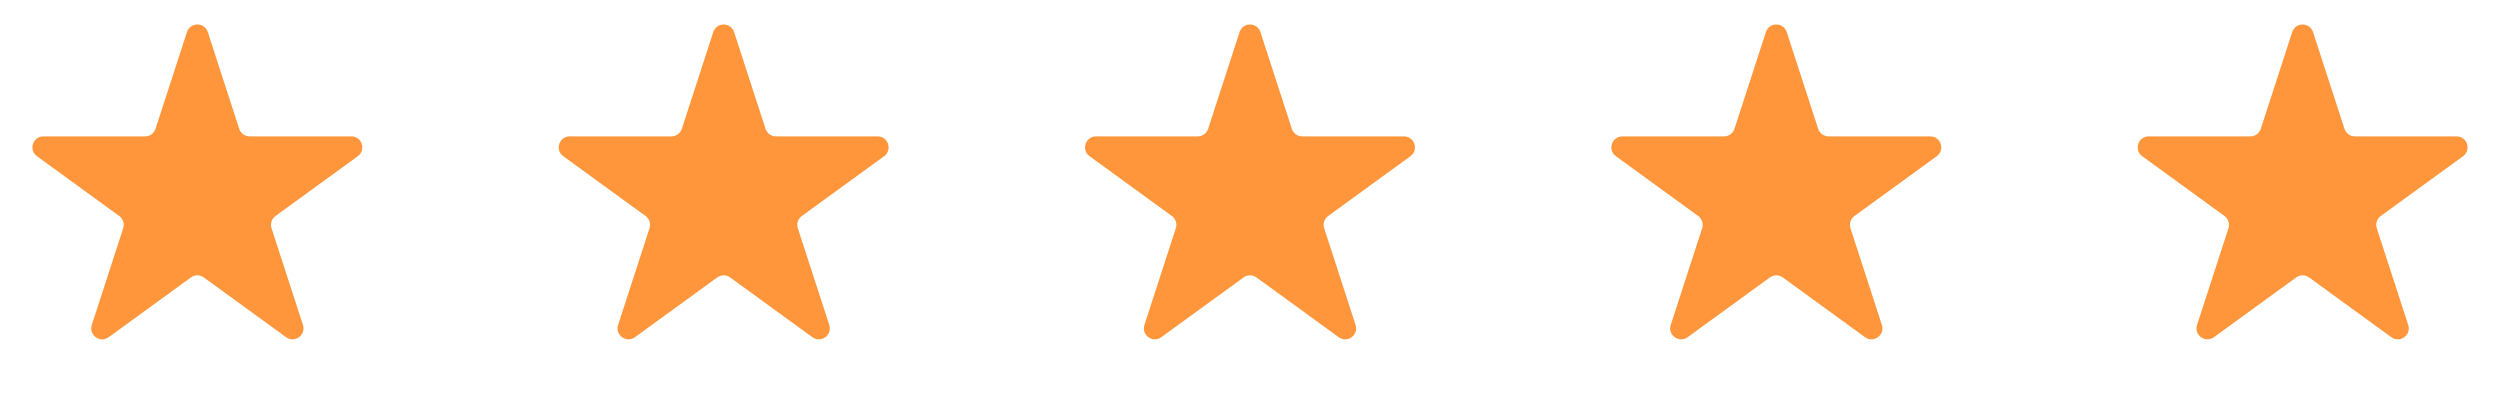
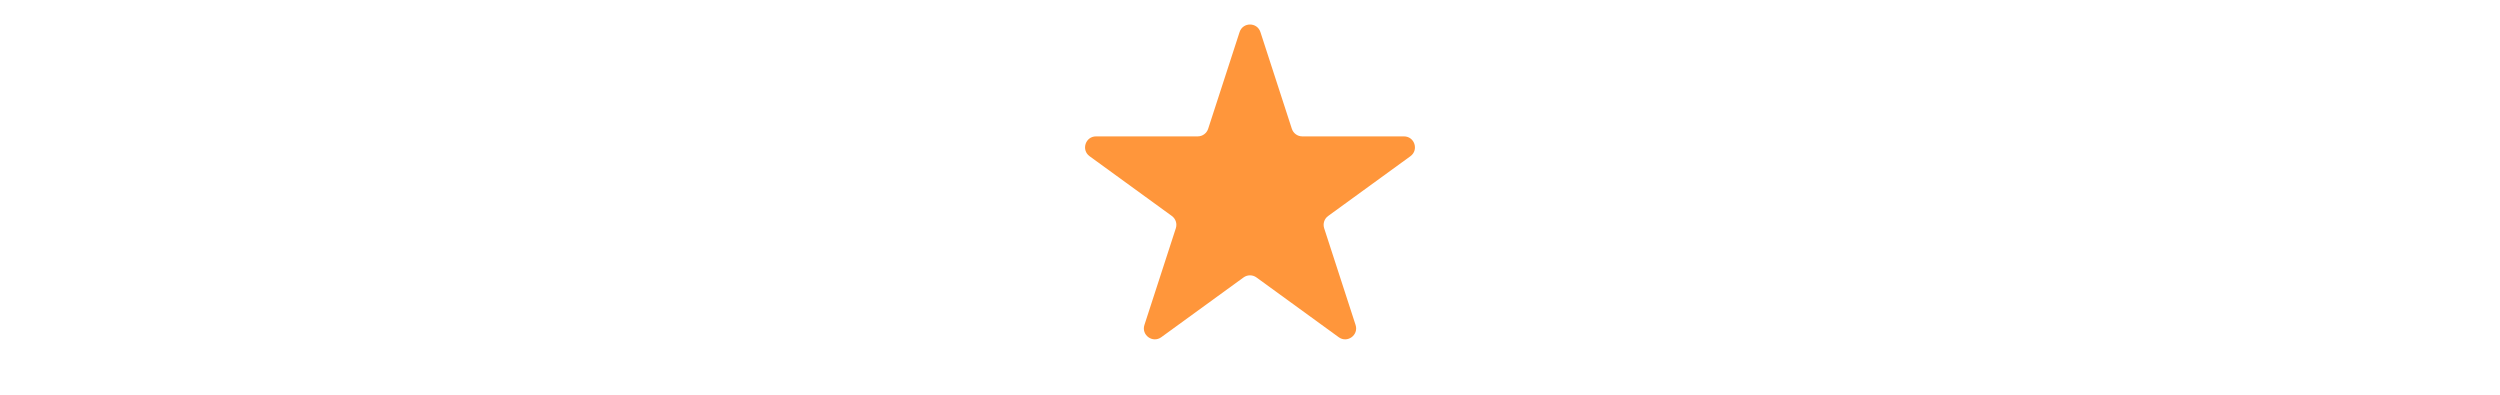
<svg xmlns="http://www.w3.org/2000/svg" width="152" height="24" viewBox="0 0 152 24" fill="none">
-   <path d="M11.366 1.951C11.566 1.337 12.434 1.337 12.634 1.951L14.544 7.831C14.634 8.106 14.89 8.292 15.178 8.292H21.361C22.007 8.292 22.275 9.118 21.753 9.498L16.751 13.132C16.517 13.302 16.42 13.602 16.509 13.877L18.419 19.757C18.619 20.371 17.916 20.882 17.393 20.502L12.392 16.868C12.158 16.698 11.842 16.698 11.608 16.868L6.607 20.502C6.084 20.882 5.381 20.371 5.581 19.757L7.491 13.877C7.58 13.602 7.483 13.302 7.249 13.132L2.247 9.498C1.725 9.118 1.993 8.292 2.639 8.292H8.821C9.11 8.292 9.366 8.106 9.456 7.831L11.366 1.951Z" fill="#FF963B" />
-   <path d="M43.366 1.951C43.566 1.337 44.434 1.337 44.634 1.951L46.544 7.831C46.634 8.106 46.89 8.292 47.178 8.292H53.361C54.007 8.292 54.275 9.118 53.753 9.498L48.751 13.132C48.517 13.302 48.42 13.602 48.509 13.877L50.419 19.757C50.619 20.371 49.916 20.882 49.394 20.502L44.392 16.868C44.158 16.698 43.842 16.698 43.608 16.868L38.606 20.502C38.084 20.882 37.381 20.371 37.581 19.757L39.491 13.877C39.58 13.602 39.483 13.302 39.249 13.132L34.247 9.498C33.725 9.118 33.993 8.292 34.639 8.292H40.822C41.11 8.292 41.366 8.106 41.456 7.831L43.366 1.951Z" fill="#FF963B" />
  <path d="M75.366 1.951C75.566 1.337 76.434 1.337 76.634 1.951L78.544 7.831C78.634 8.106 78.89 8.292 79.178 8.292H85.361C86.007 8.292 86.275 9.118 85.753 9.498L80.751 13.132C80.517 13.302 80.42 13.602 80.509 13.877L82.419 19.757C82.619 20.371 81.916 20.882 81.394 20.502L76.392 16.868C76.158 16.698 75.842 16.698 75.608 16.868L70.606 20.502C70.084 20.882 69.381 20.371 69.581 19.757L71.491 13.877C71.58 13.602 71.483 13.302 71.249 13.132L66.247 9.498C65.725 9.118 65.993 8.292 66.639 8.292H72.822C73.11 8.292 73.366 8.106 73.456 7.831L75.366 1.951Z" fill="#FF963B" />
-   <path d="M107.366 1.951C107.566 1.337 108.434 1.337 108.634 1.951L110.544 7.831C110.634 8.106 110.89 8.292 111.179 8.292H117.361C118.007 8.292 118.275 9.118 117.753 9.498L112.751 13.132C112.517 13.302 112.42 13.602 112.509 13.877L114.419 19.757C114.619 20.371 113.916 20.882 113.393 20.502L108.392 16.868C108.158 16.698 107.842 16.698 107.608 16.868L102.607 20.502C102.084 20.882 101.381 20.371 101.581 19.757L103.491 13.877C103.58 13.602 103.483 13.302 103.249 13.132L98.247 9.498C97.725 9.118 97.993 8.292 98.639 8.292H104.821C105.11 8.292 105.366 8.106 105.456 7.831L107.366 1.951Z" fill="#FF963B" />
-   <path d="M139.366 1.951C139.566 1.337 140.434 1.337 140.634 1.951L142.544 7.831C142.634 8.106 142.89 8.292 143.179 8.292H149.361C150.007 8.292 150.275 9.118 149.753 9.498L144.751 13.132C144.517 13.302 144.42 13.602 144.509 13.877L146.419 19.757C146.619 20.371 145.916 20.882 145.393 20.502L140.392 16.868C140.158 16.698 139.842 16.698 139.608 16.868L134.607 20.502C134.084 20.882 133.381 20.371 133.581 19.757L135.491 13.877C135.58 13.602 135.483 13.302 135.249 13.132L130.247 9.498C129.725 9.118 129.993 8.292 130.639 8.292H136.821C137.11 8.292 137.366 8.106 137.456 7.831L139.366 1.951Z" fill="#FF963B" />
</svg>